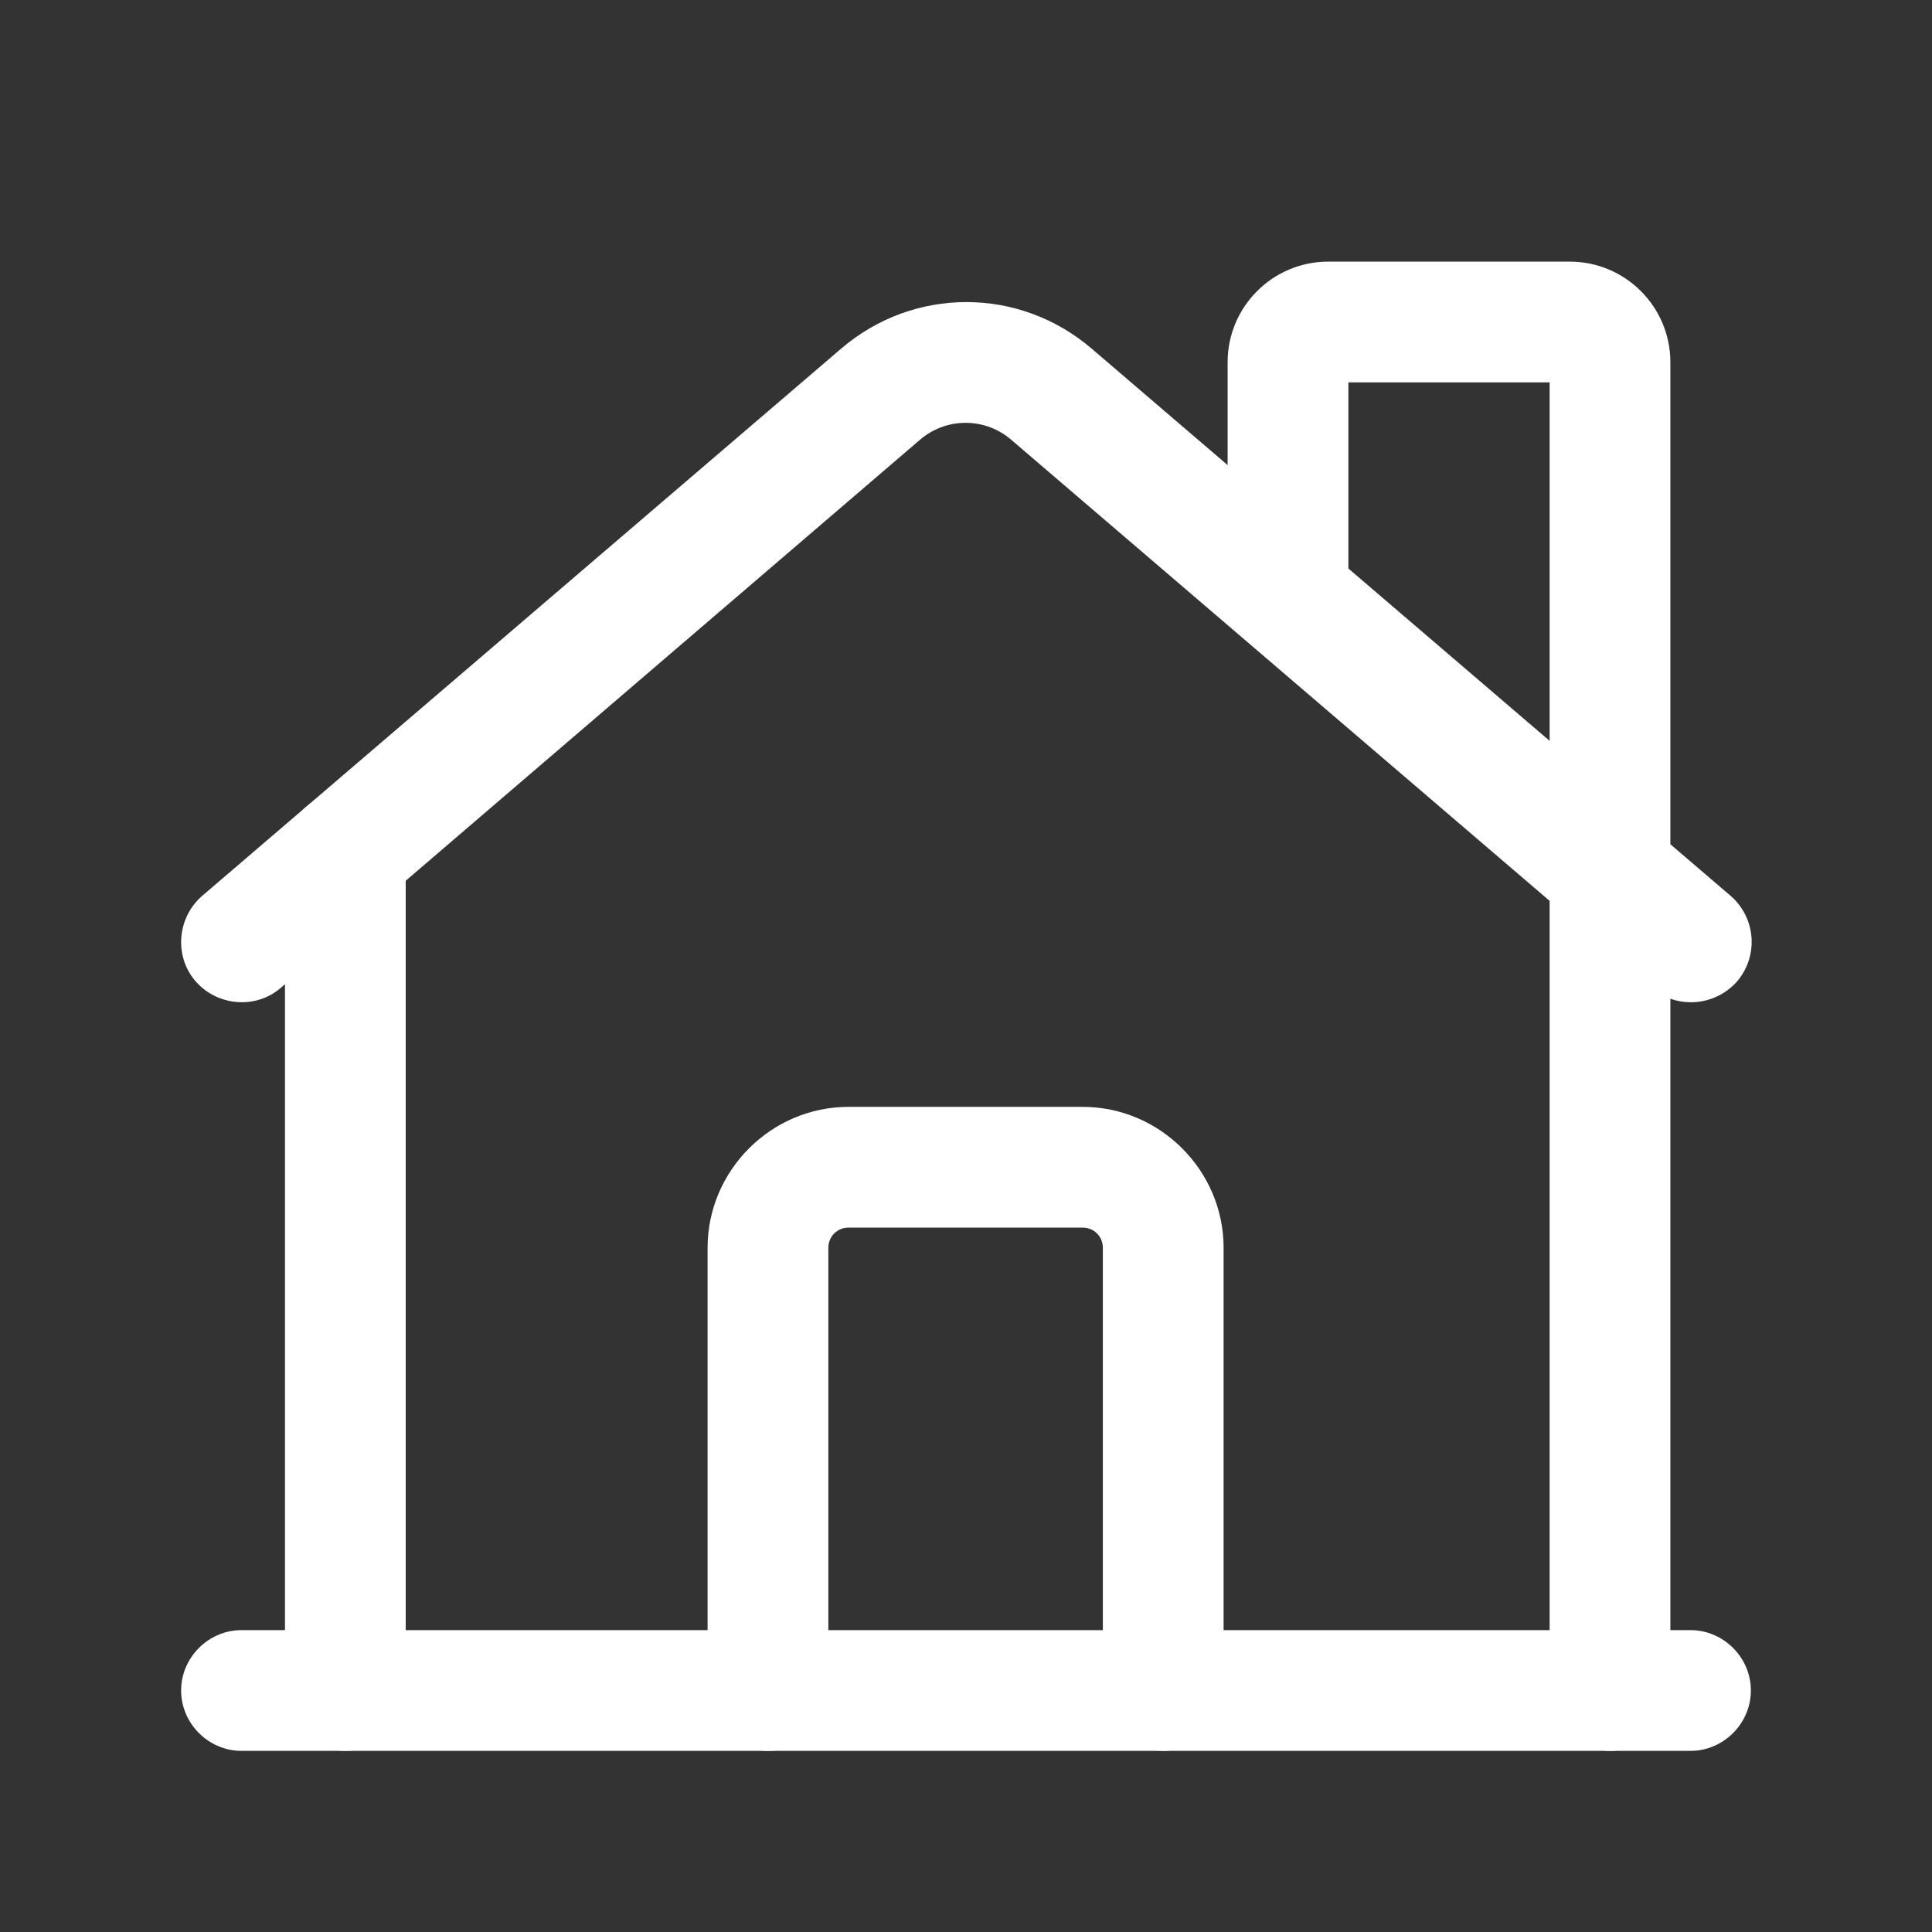
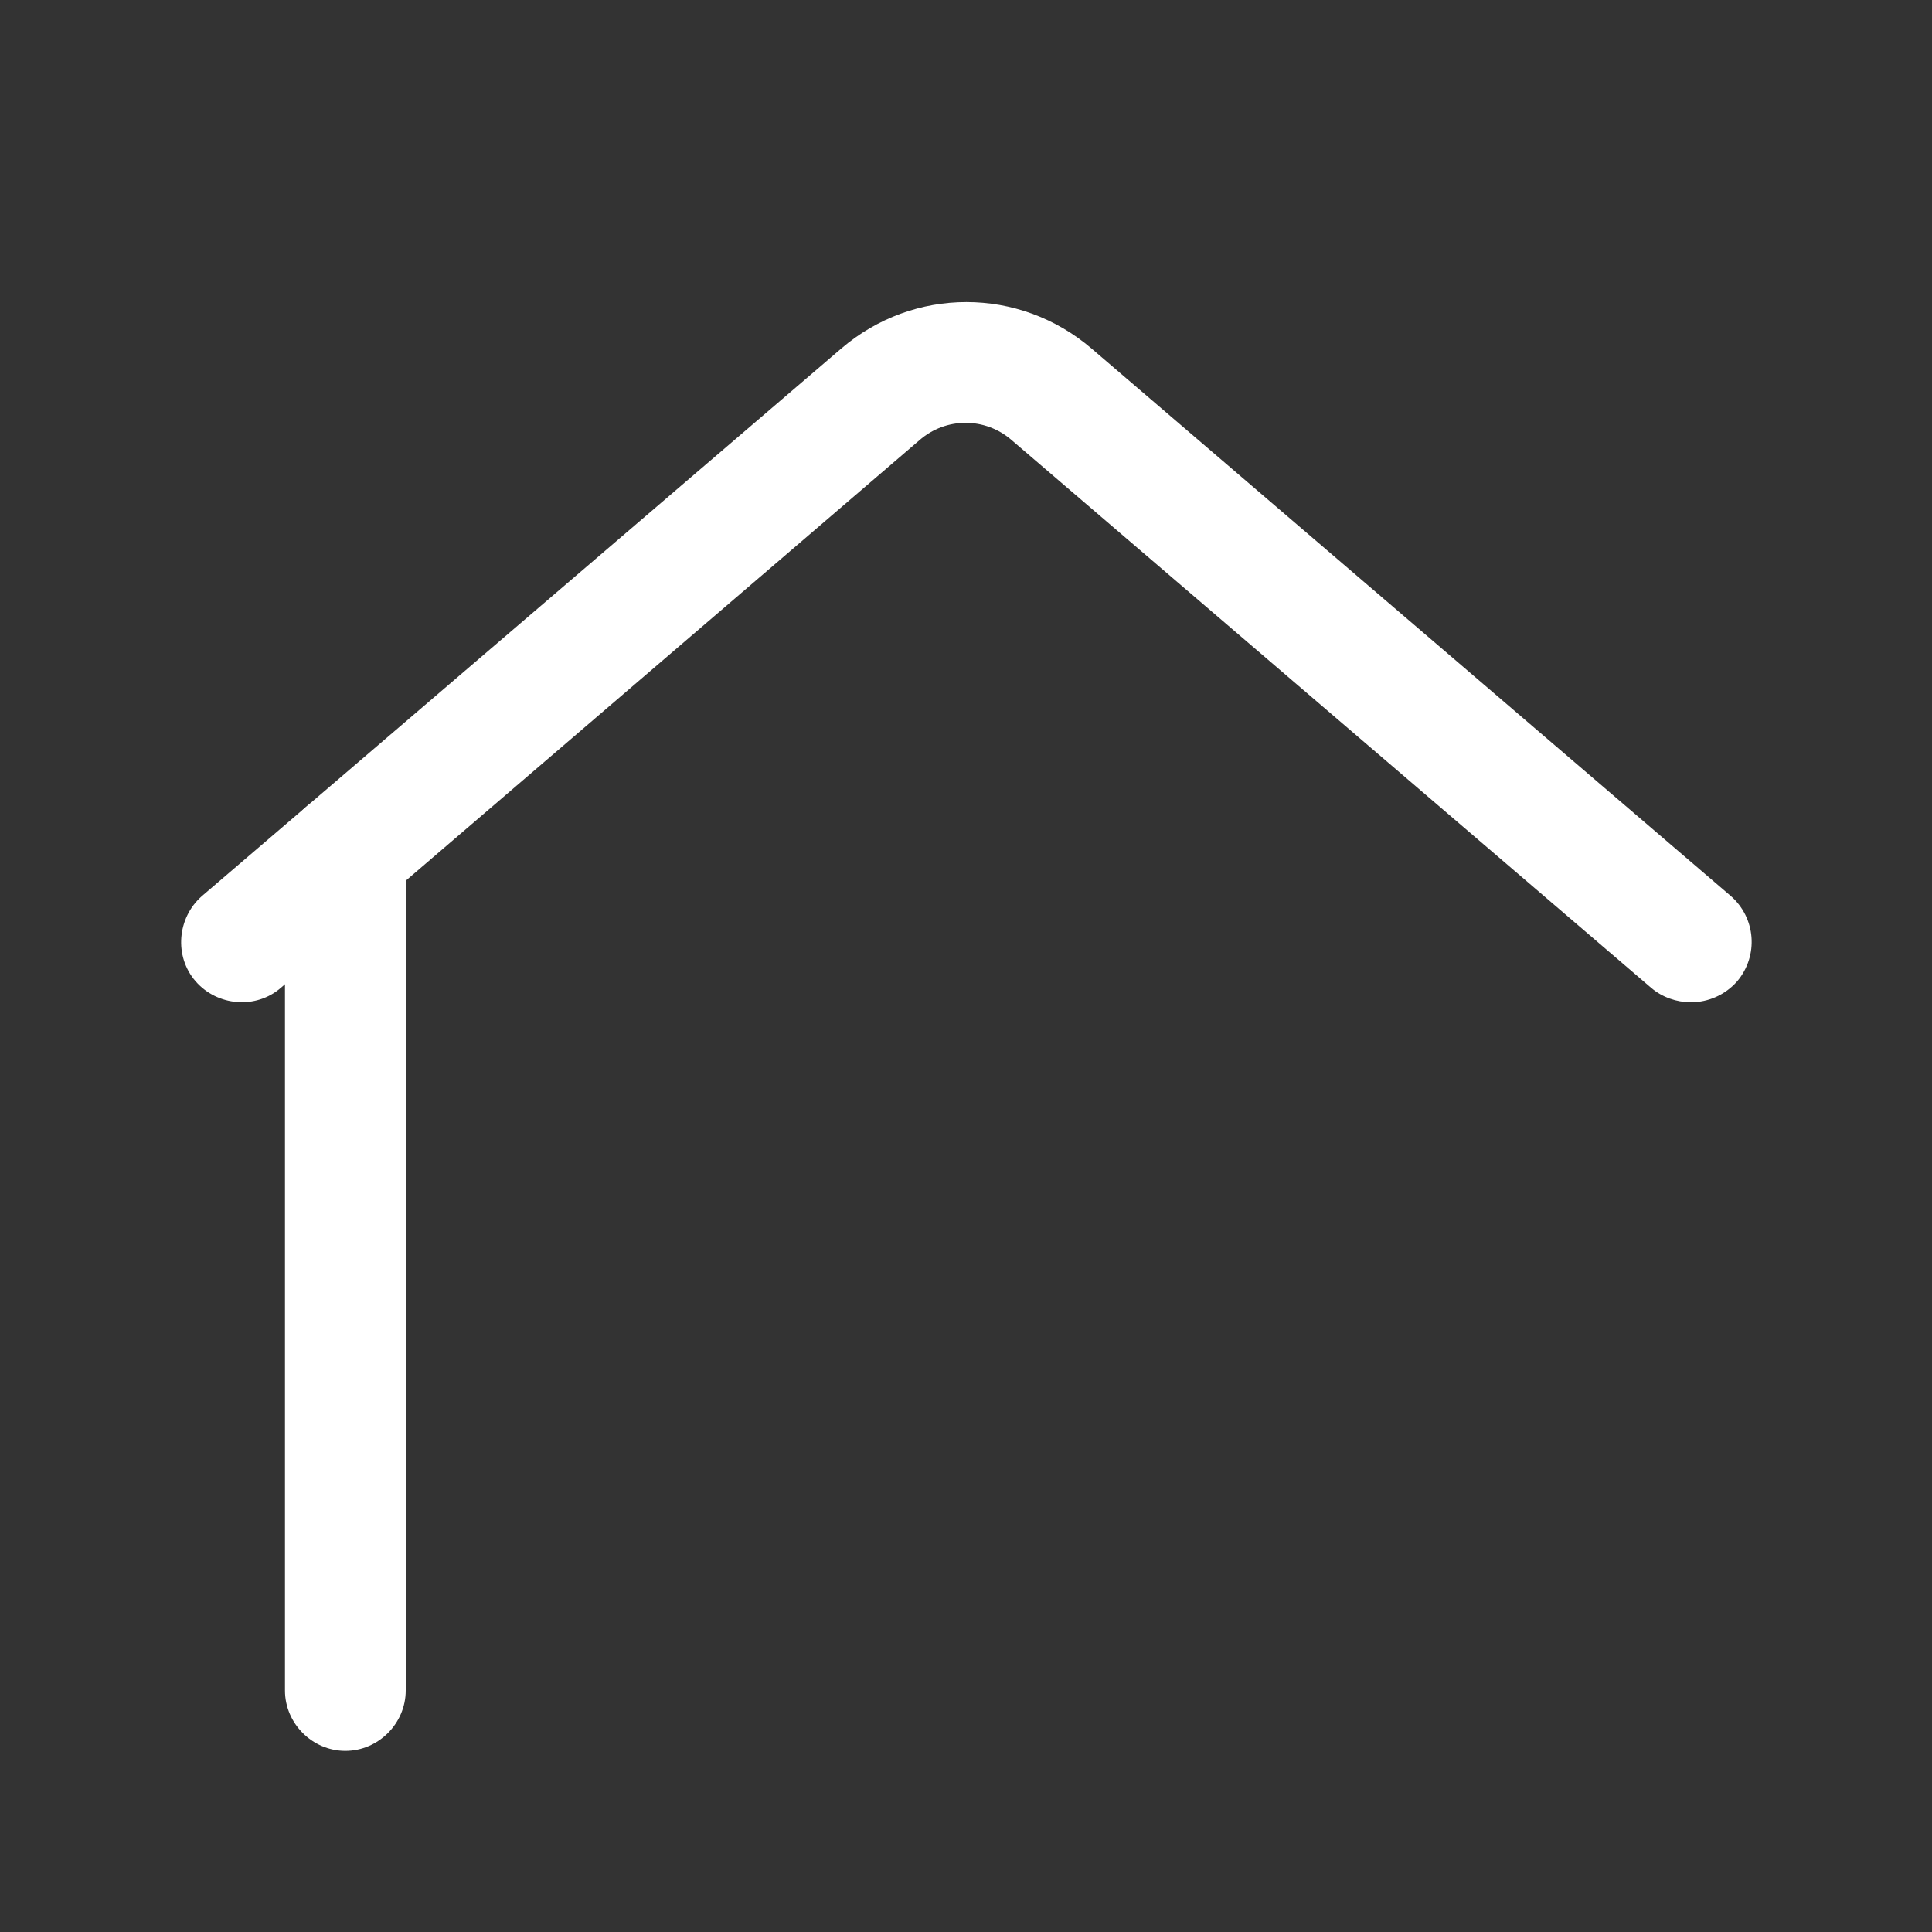
<svg xmlns="http://www.w3.org/2000/svg" id="Layer_2" data-name="Layer 2" width="8.47mm" height="8.47mm" viewBox="0 0 24 24">
  <rect x="0" y="0" width="24" height="24" fill="#333333" stroke="none" />
  <g id="Layer_1-2" data-name="Layer 1">
    <g>
      <g>
        <path d="M21,12.45c-.17,0-.35-.06-.49-.18l-7.94-6.8c-.33-.29-.82-.29-1.15,0L3.49,12.27c-.31,.27-.79,.23-1.06-.08s-.23-.79,.08-1.06l7.94-6.8c.9-.77,2.21-.77,3.11,0l7.94,6.8c.31,.27,.35,.74,.08,1.06-.15,.17-.36,.26-.57,.26Z" fill="#fff" />
-         <path d="M20,21.75c-.41,0-.75-.34-.75-.75V4.75h-2.5v2.36c0,.41-.34,.75-.75,.75s-.75-.34-.75-.75v-2.61c0-.69,.56-1.25,1.25-1.25h3c.69,0,1.25,.56,1.25,1.25V21c0,.41-.34,.75-.75,.75Z" fill="#fff" />
-         <path d="M14.45,21.75c-.41,0-.75-.34-.75-.75v-5.5c0-.14-.11-.25-.25-.25h-2.91c-.14,0-.25,.11-.25,.25v5.5c0,.41-.34,.75-.75,.75s-.75-.34-.75-.75v-5.5c0-.96,.79-1.75,1.75-1.75h2.91c.96,0,1.75,.79,1.75,1.75v5.5c0,.41-.34,.75-.75,.75Z" fill="#fff" />
        <path d="M4.29,21.75c-.41,0-.75-.34-.75-.75V10.59c0-.41,.34-.75,.75-.75s.75,.34,.75,.75v10.41c0,.41-.34,.75-.75,.75Z" fill="#fff" />
-         <path d="M21,21.75H3c-.41,0-.75-.34-.75-.75s.34-.75,.75-.75H21c.41,0,.75,.34,.75,.75s-.34,.75-.75,.75Z" fill="#fff" />
      </g>
-       <rect width="24" height="24" fill="none" />
    </g>
  </g>
</svg>